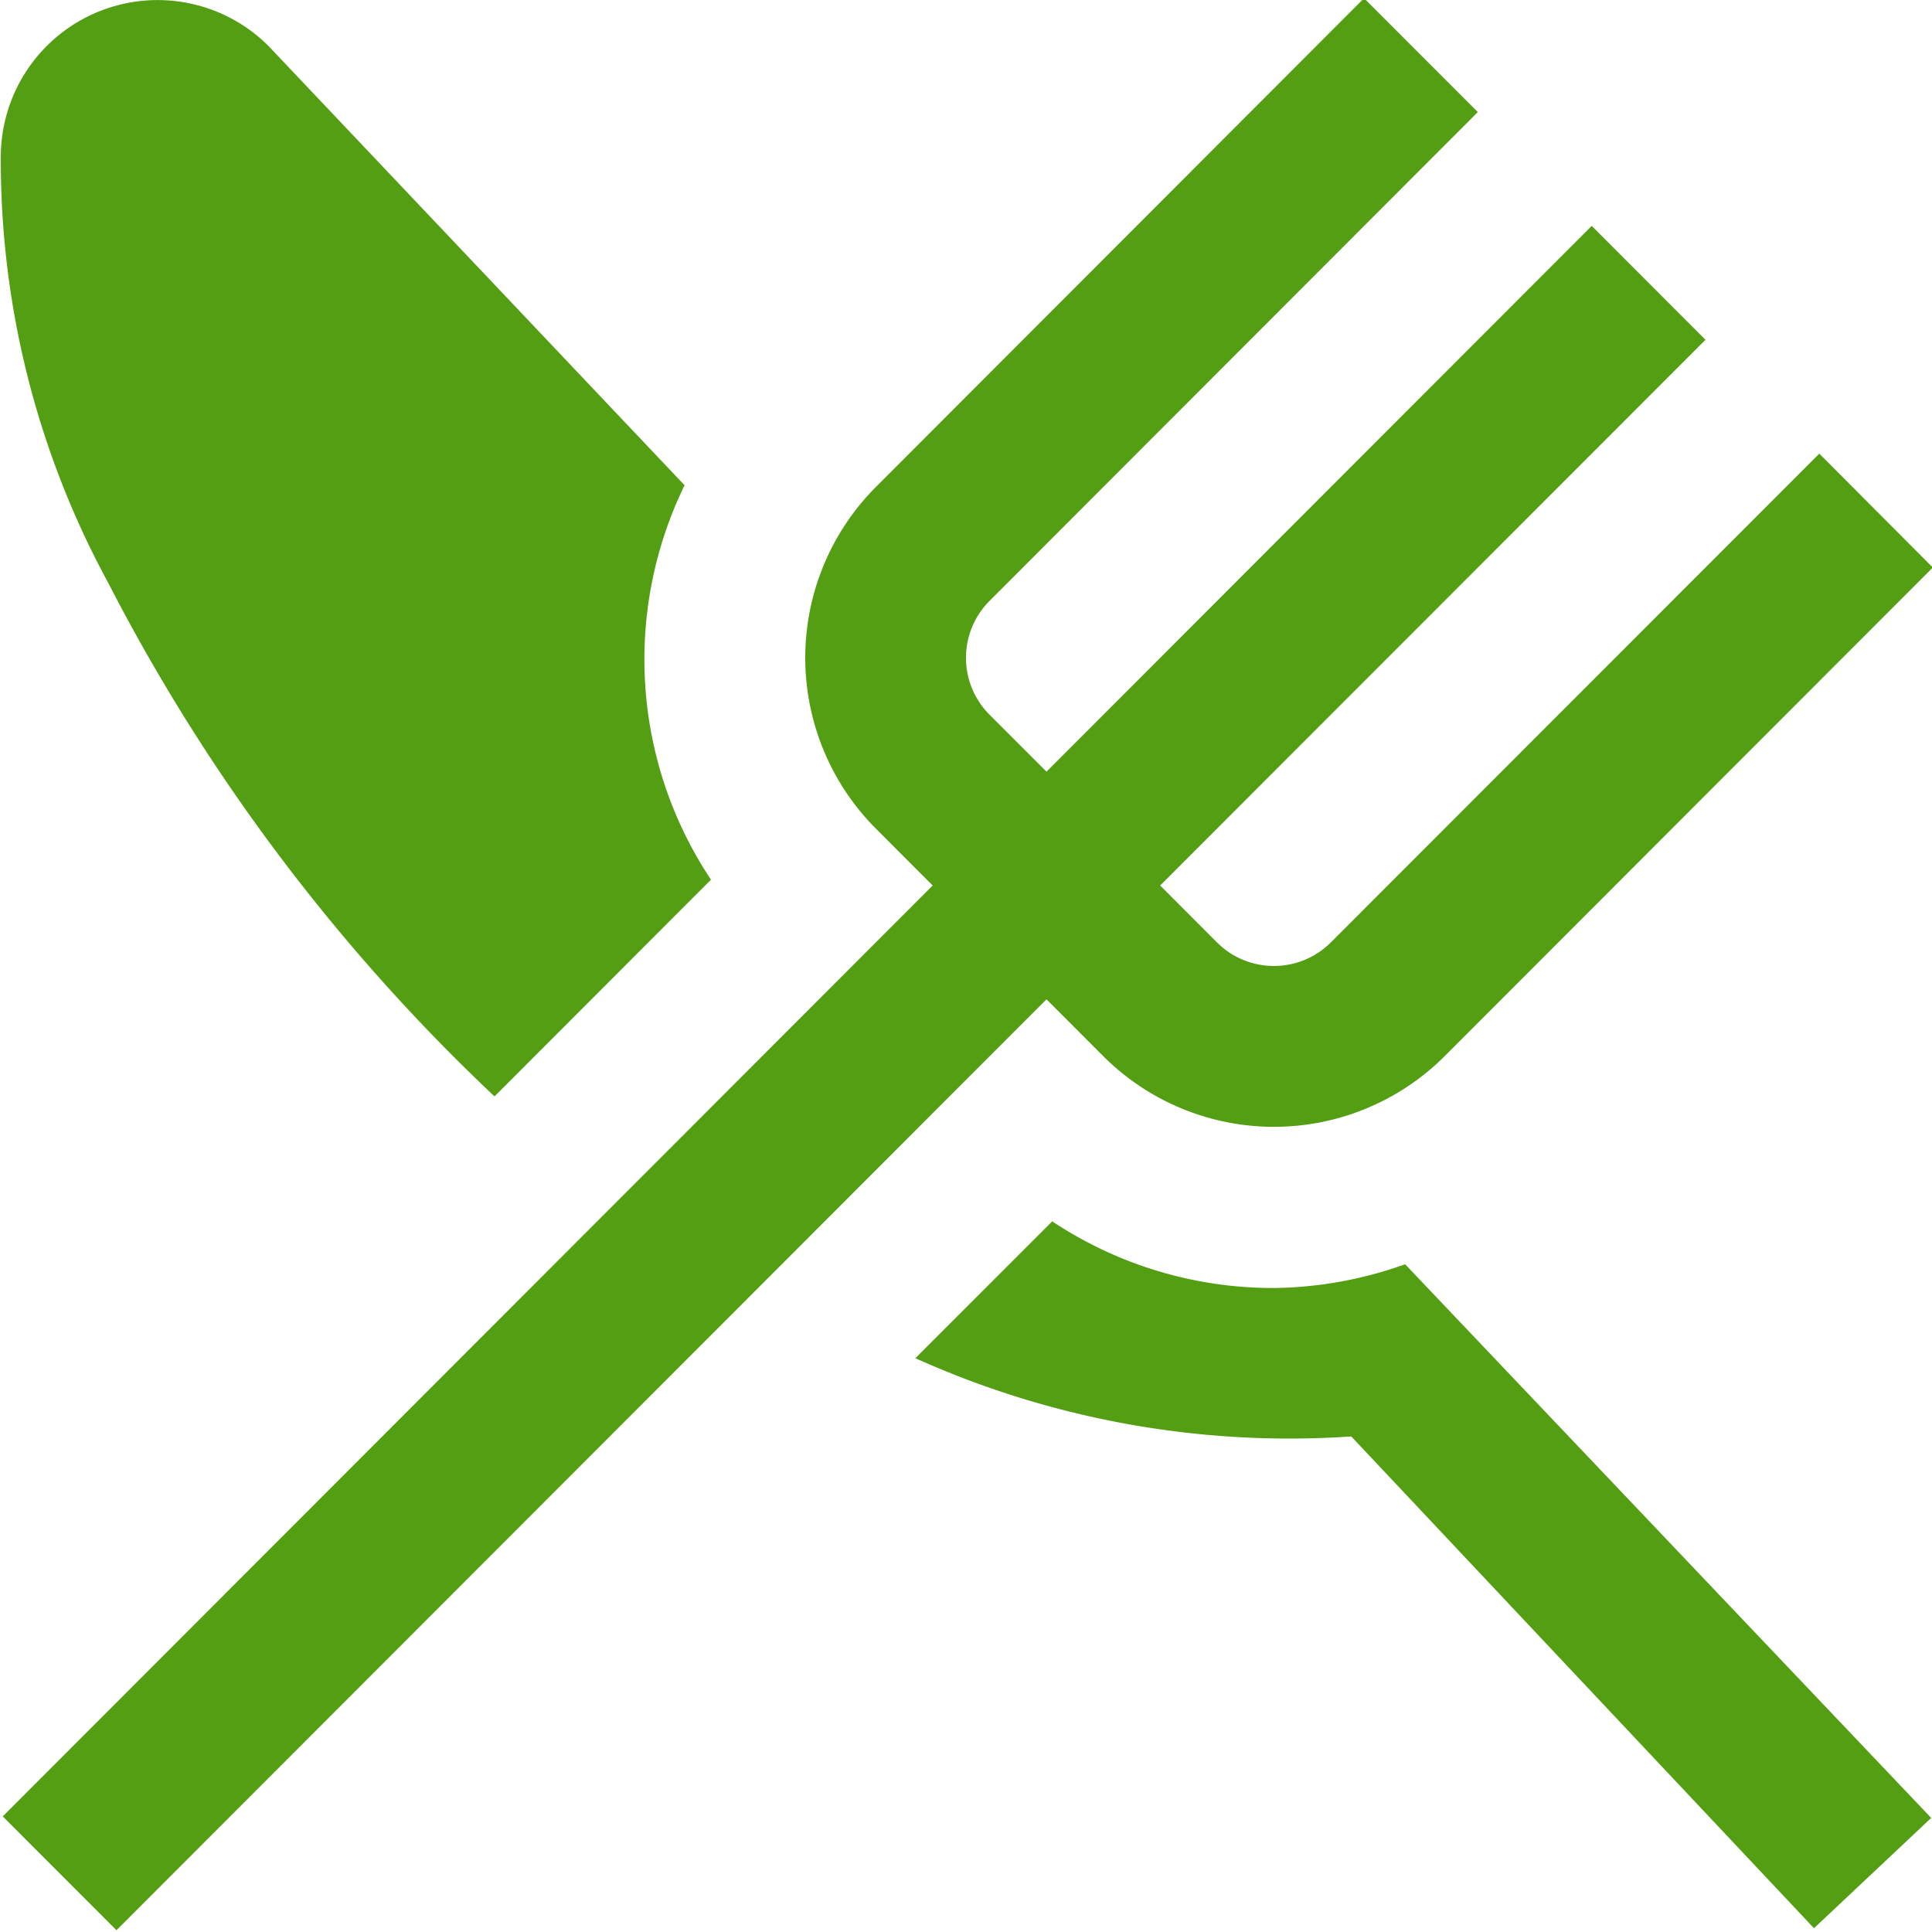
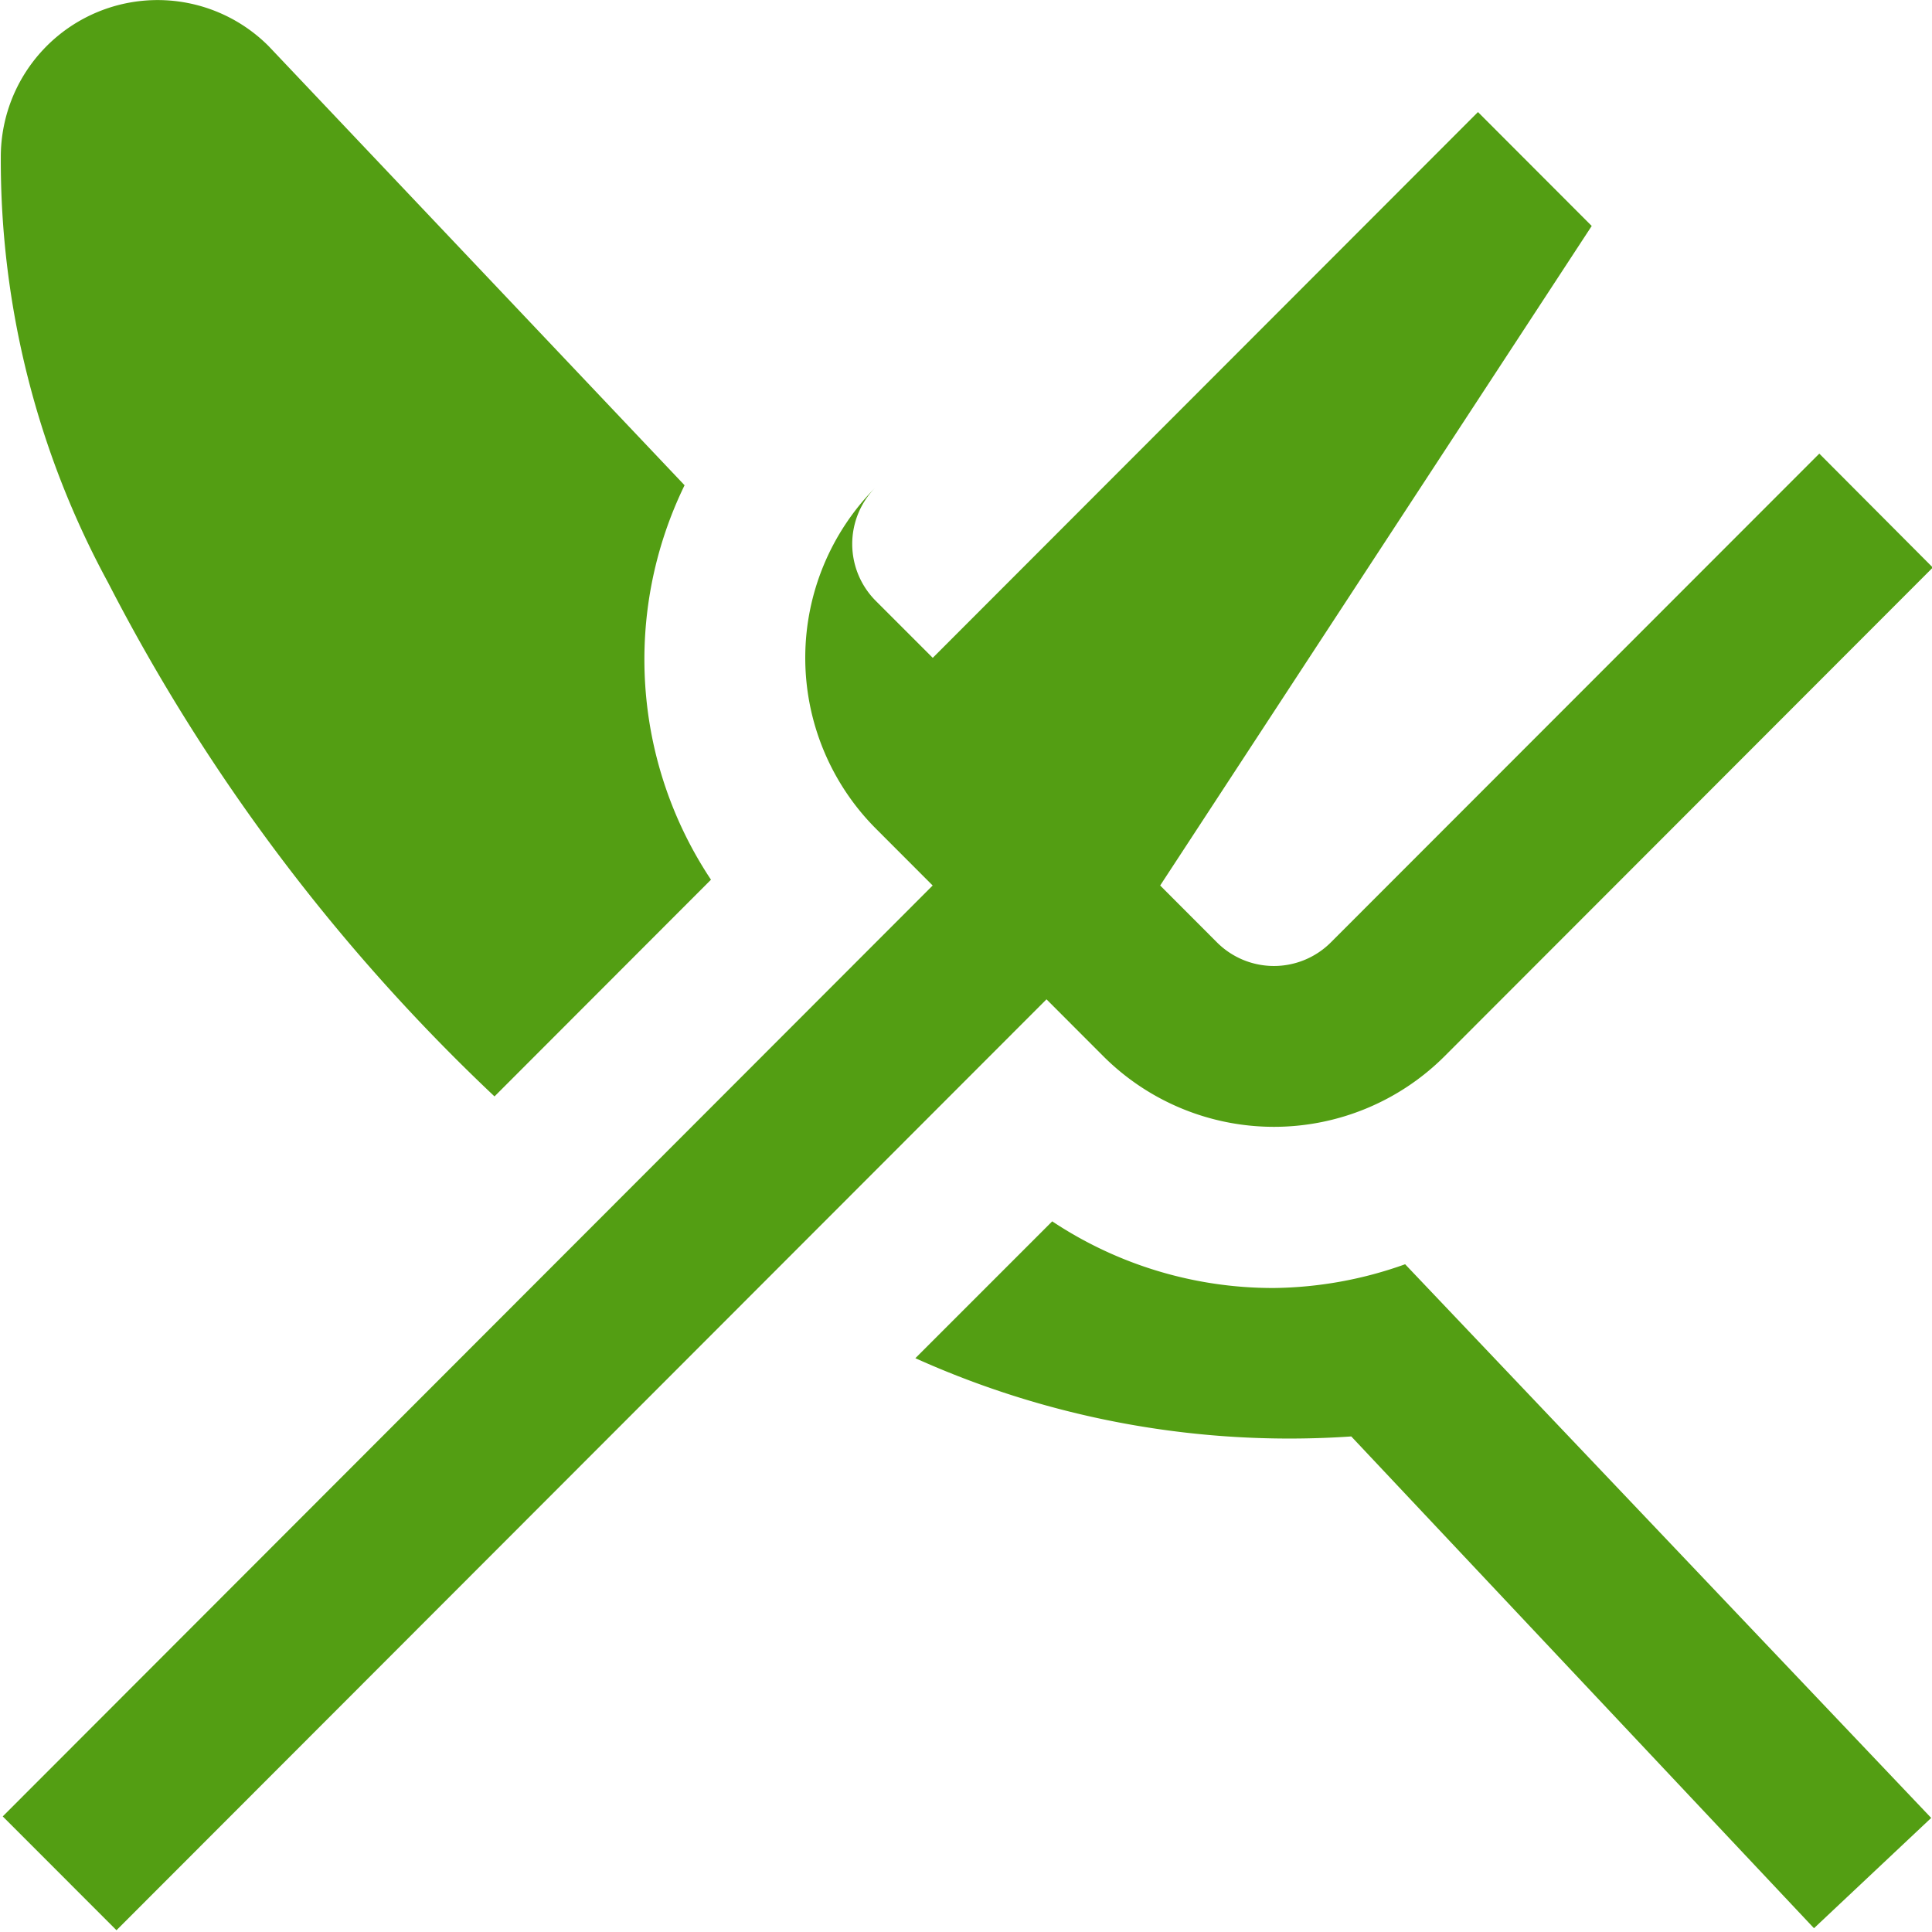
<svg xmlns="http://www.w3.org/2000/svg" version="1.1" width="512" height="512" x="0" y="0" viewBox="0 0 24 24" style="enable-background:new 0 0 512 512" xml:space="preserve" class="">
  <g>
-     <path d="M13 12.414 1.447 23.978.034 22.564 11.586 11l-.706-.707a3.005 3.005 0 0 1 0-4.243l6.065-6.072 1.413 1.414-6.065 6.072a1 1 0 0 0 0 1.415l.707.707 6.773-6.78 1.413 1.415L14.412 11l.706.707a1 1 0 0 0 1.414 0L22.6 5.635l1.41 1.415-6.065 6.071a3 3 0 0 1-4.239 0ZM6.143 13.62l2.689-2.692a4.94 4.94 0 0 1-.328-4.9L3.336.572A1.948 1.948 0 0 0 .01 1.95a10.985 10.985 0 0 0 1.333 5.288 23.638 23.638 0 0 0 4.8 6.382ZM15.825 16a4.956 4.956 0 0 1-2.754-.828l-1.7 1.7a11.311 11.311 0 0 0 5.415.972l5.748 6.109 1.456-1.37-6.535-6.878a4.981 4.981 0 0 1-1.63.295Z" fill="#539e13" opacity="1" data-original="#000000" class="" />
+     <path d="M13 12.414 1.447 23.978.034 22.564 11.586 11l-.706-.707a3.005 3.005 0 0 1 0-4.243a1 1 0 0 0 0 1.415l.707.707 6.773-6.78 1.413 1.415L14.412 11l.706.707a1 1 0 0 0 1.414 0L22.6 5.635l1.41 1.415-6.065 6.071a3 3 0 0 1-4.239 0ZM6.143 13.62l2.689-2.692a4.94 4.94 0 0 1-.328-4.9L3.336.572A1.948 1.948 0 0 0 .01 1.95a10.985 10.985 0 0 0 1.333 5.288 23.638 23.638 0 0 0 4.8 6.382ZM15.825 16a4.956 4.956 0 0 1-2.754-.828l-1.7 1.7a11.311 11.311 0 0 0 5.415.972l5.748 6.109 1.456-1.37-6.535-6.878a4.981 4.981 0 0 1-1.63.295Z" fill="#539e13" opacity="1" data-original="#000000" class="" />
  </g>
</svg>